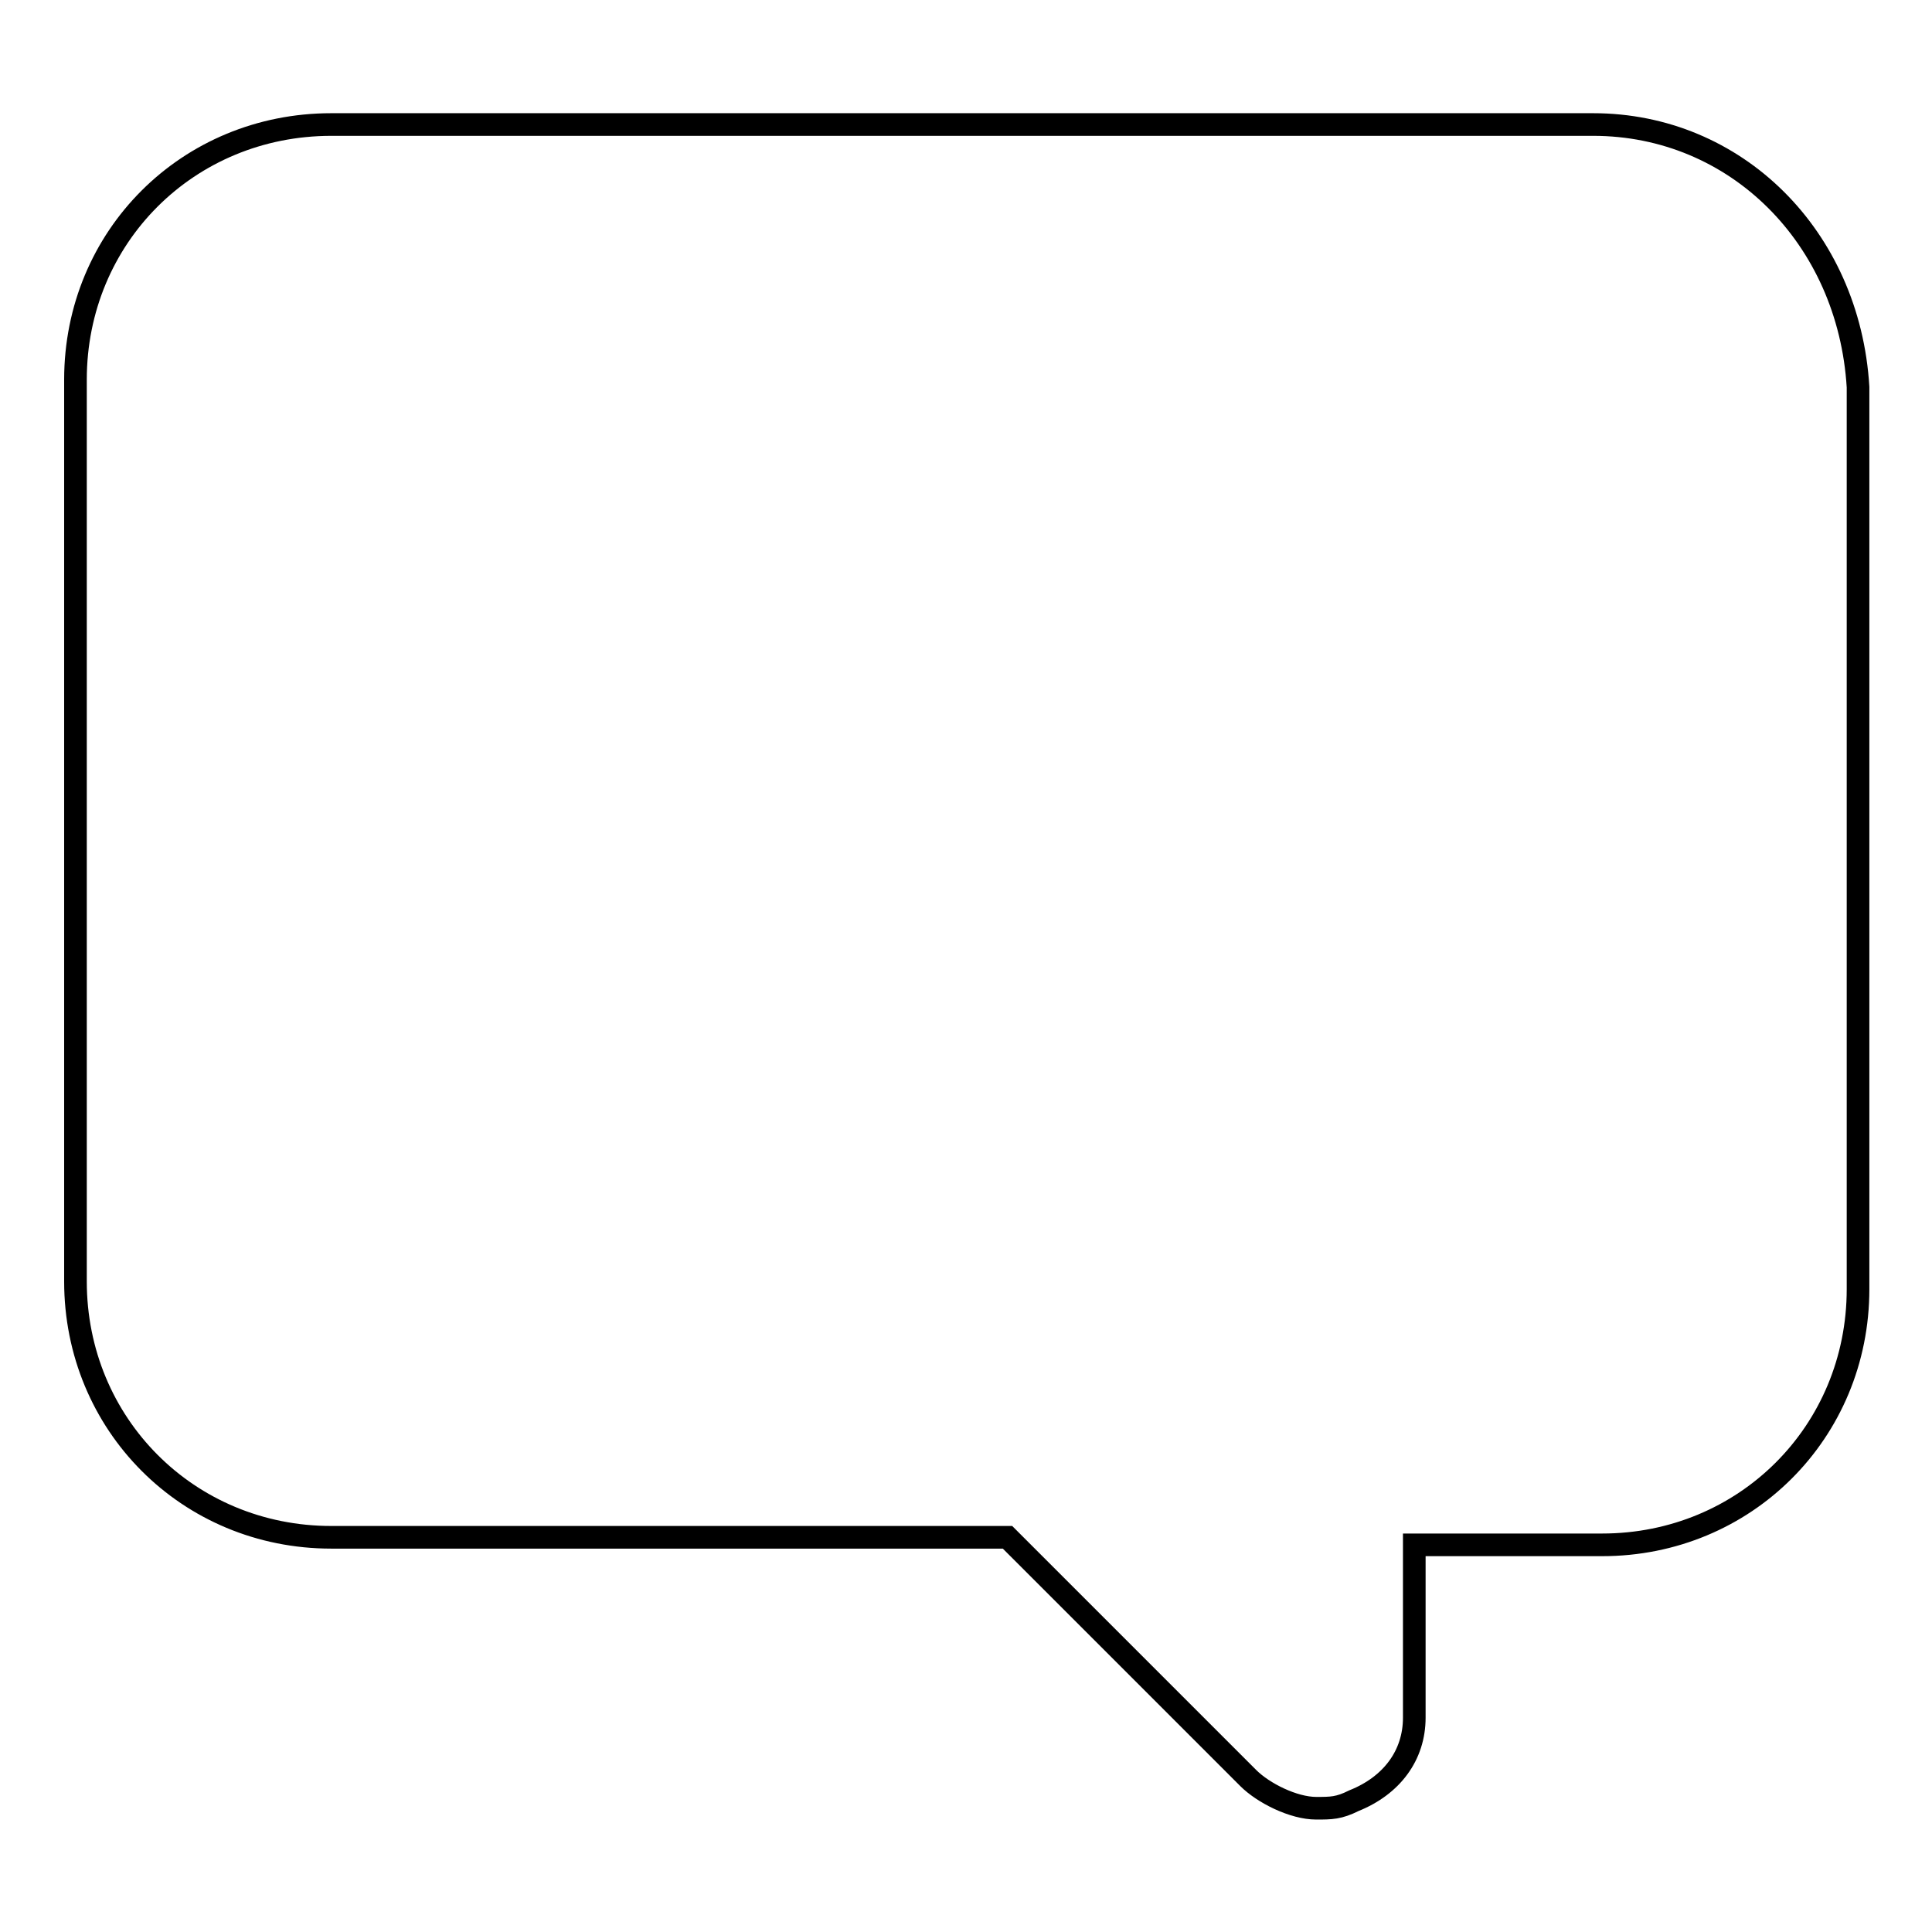
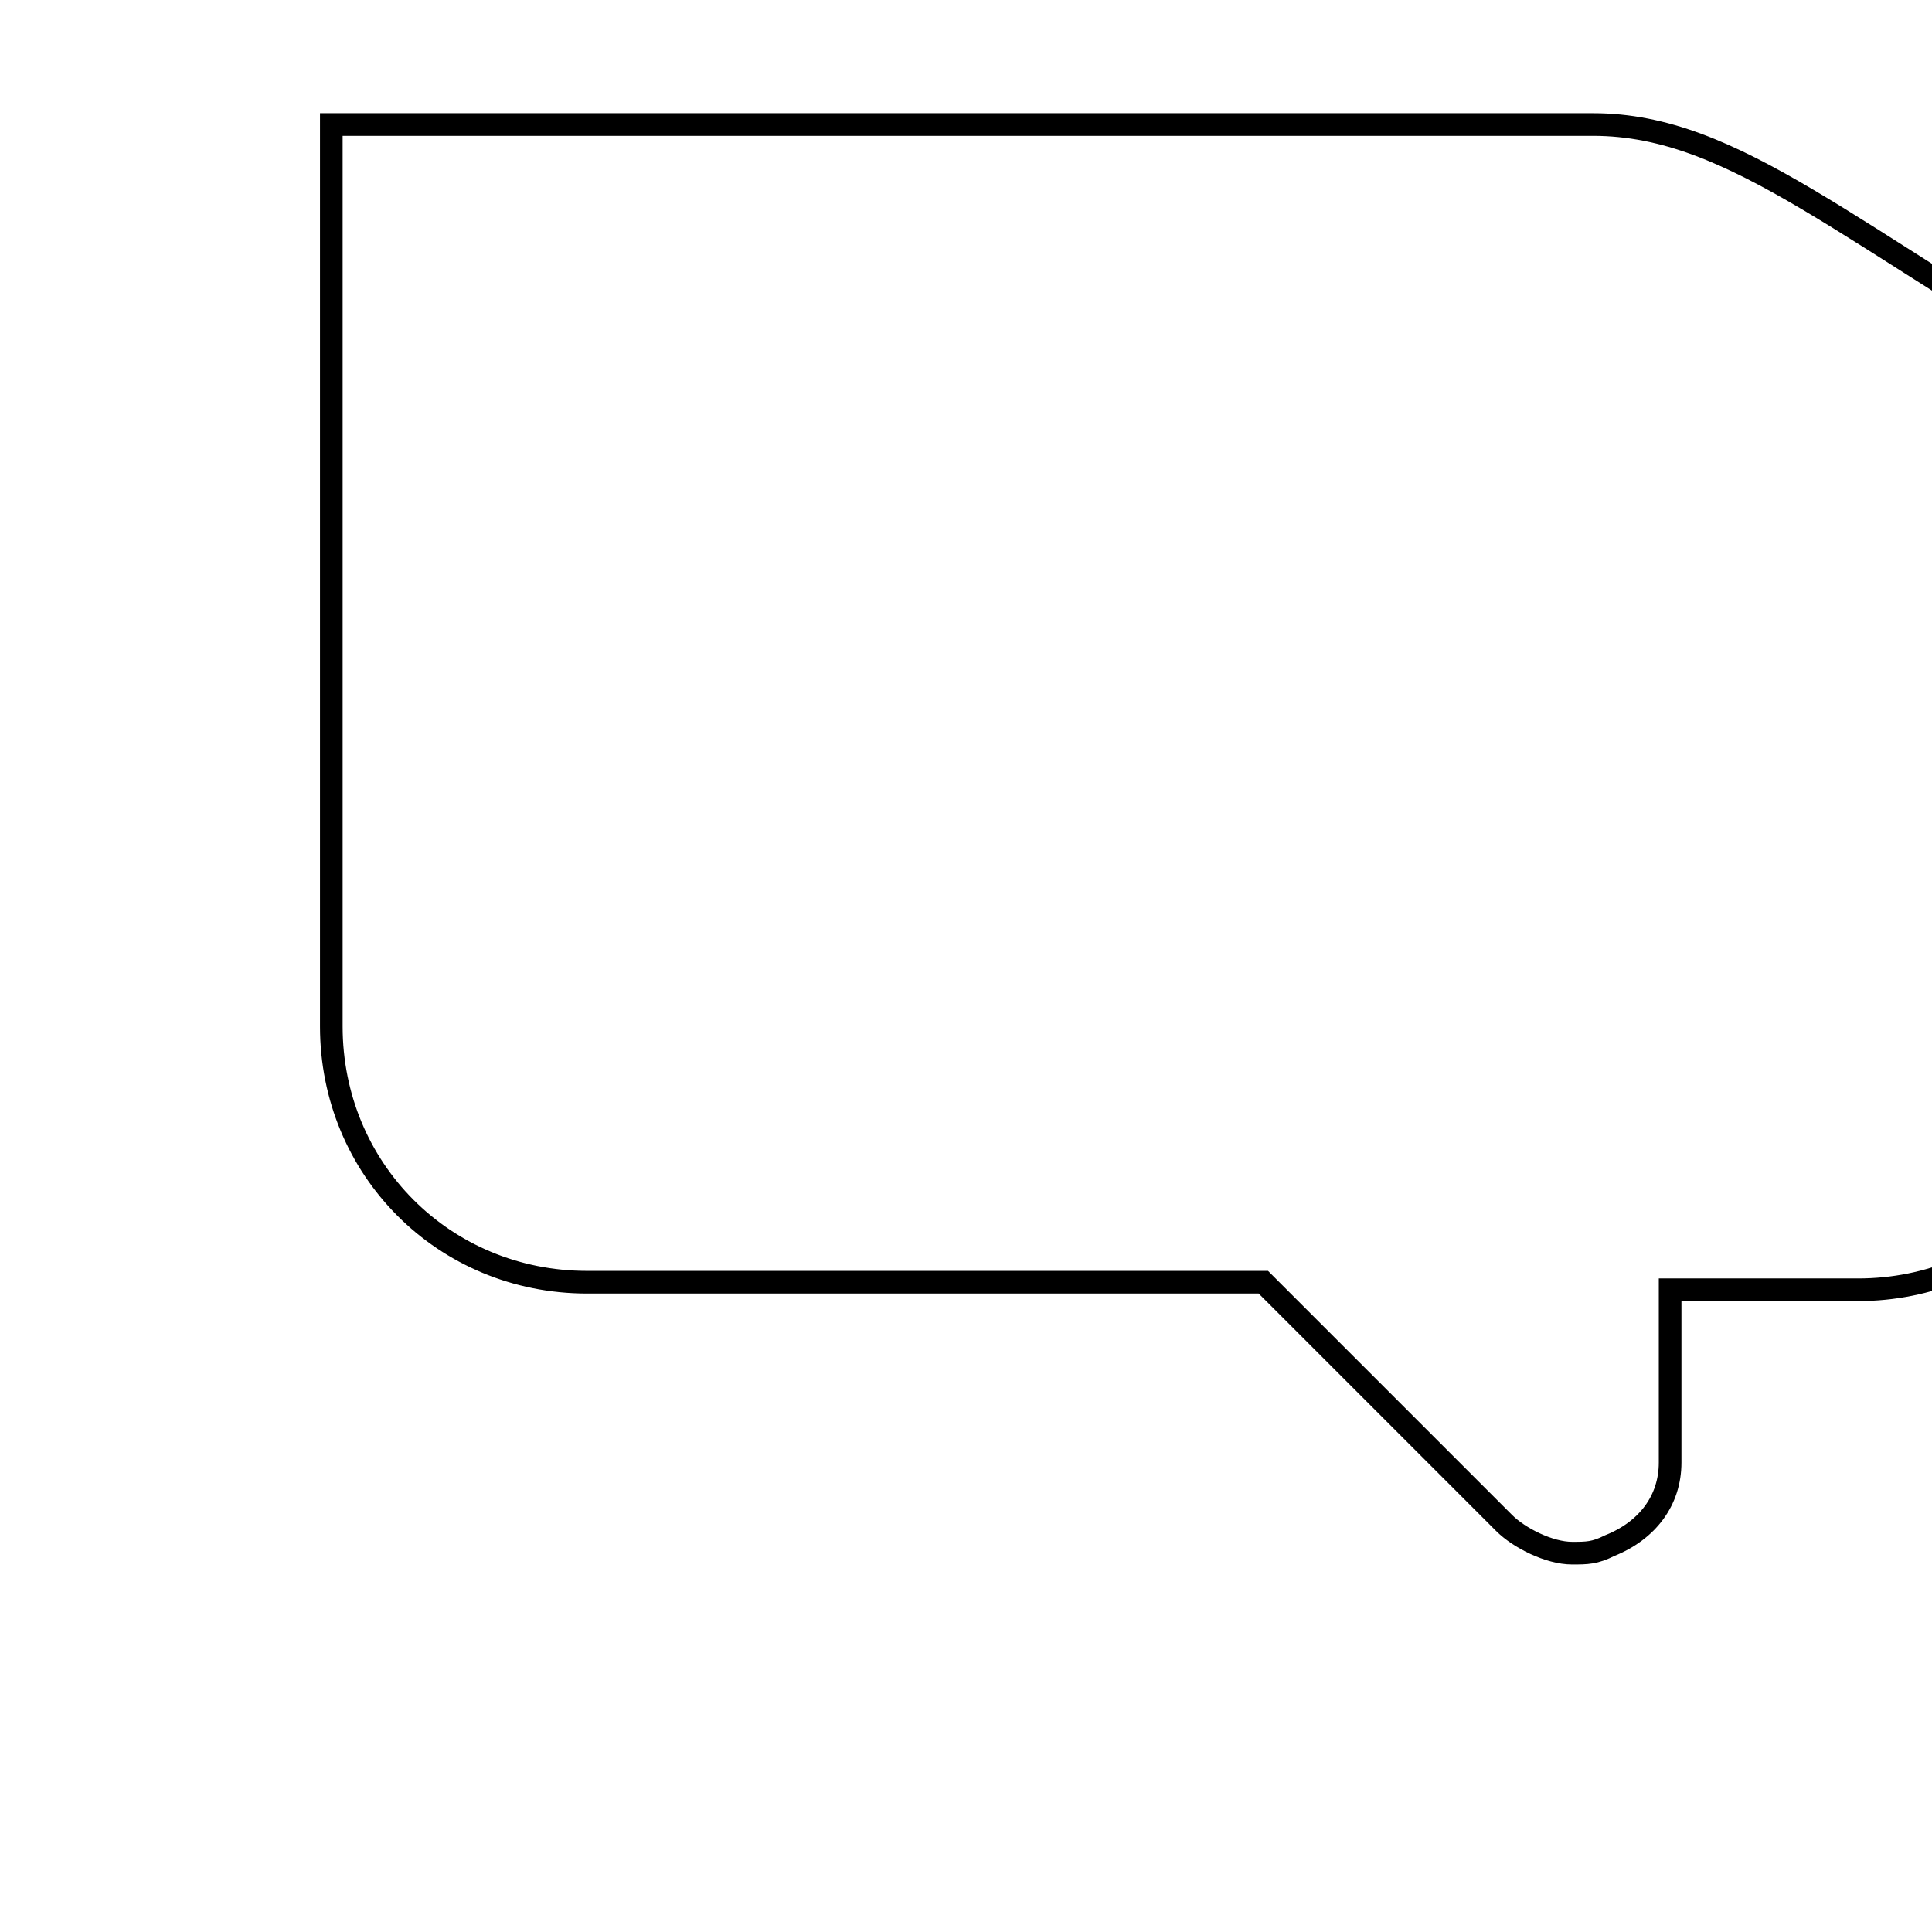
<svg xmlns="http://www.w3.org/2000/svg" version="1.1" x="0px" y="0px" viewBox="0 0 256 256" enable-background="new 0 0 256 256" xml:space="preserve">
  <g>
    <g>
-       <path stroke-width="3" fill-opacity="0" stroke="#000000" d="M211.1,16.5H43.9C24.9,16.5,10,31.4,10,50.3v119.5c0,18.9,14.9,33.9,33.9,33.9h89.6l31.9,31.9c2,2,6,4,9,4c2,0,3,0,5-1c5-2,8-6,8-11v-22.9h24.9c18.9,0,33.9-14.9,33.9-33.9V51.3C245,31.4,230,16.5,211.1,16.5z" />
+       <path stroke-width="3" fill-opacity="0" stroke="#000000" d="M211.1,16.5H43.9v119.5c0,18.9,14.9,33.9,33.9,33.9h89.6l31.9,31.9c2,2,6,4,9,4c2,0,3,0,5-1c5-2,8-6,8-11v-22.9h24.9c18.9,0,33.9-14.9,33.9-33.9V51.3C245,31.4,230,16.5,211.1,16.5z" />
    </g>
  </g>
</svg>